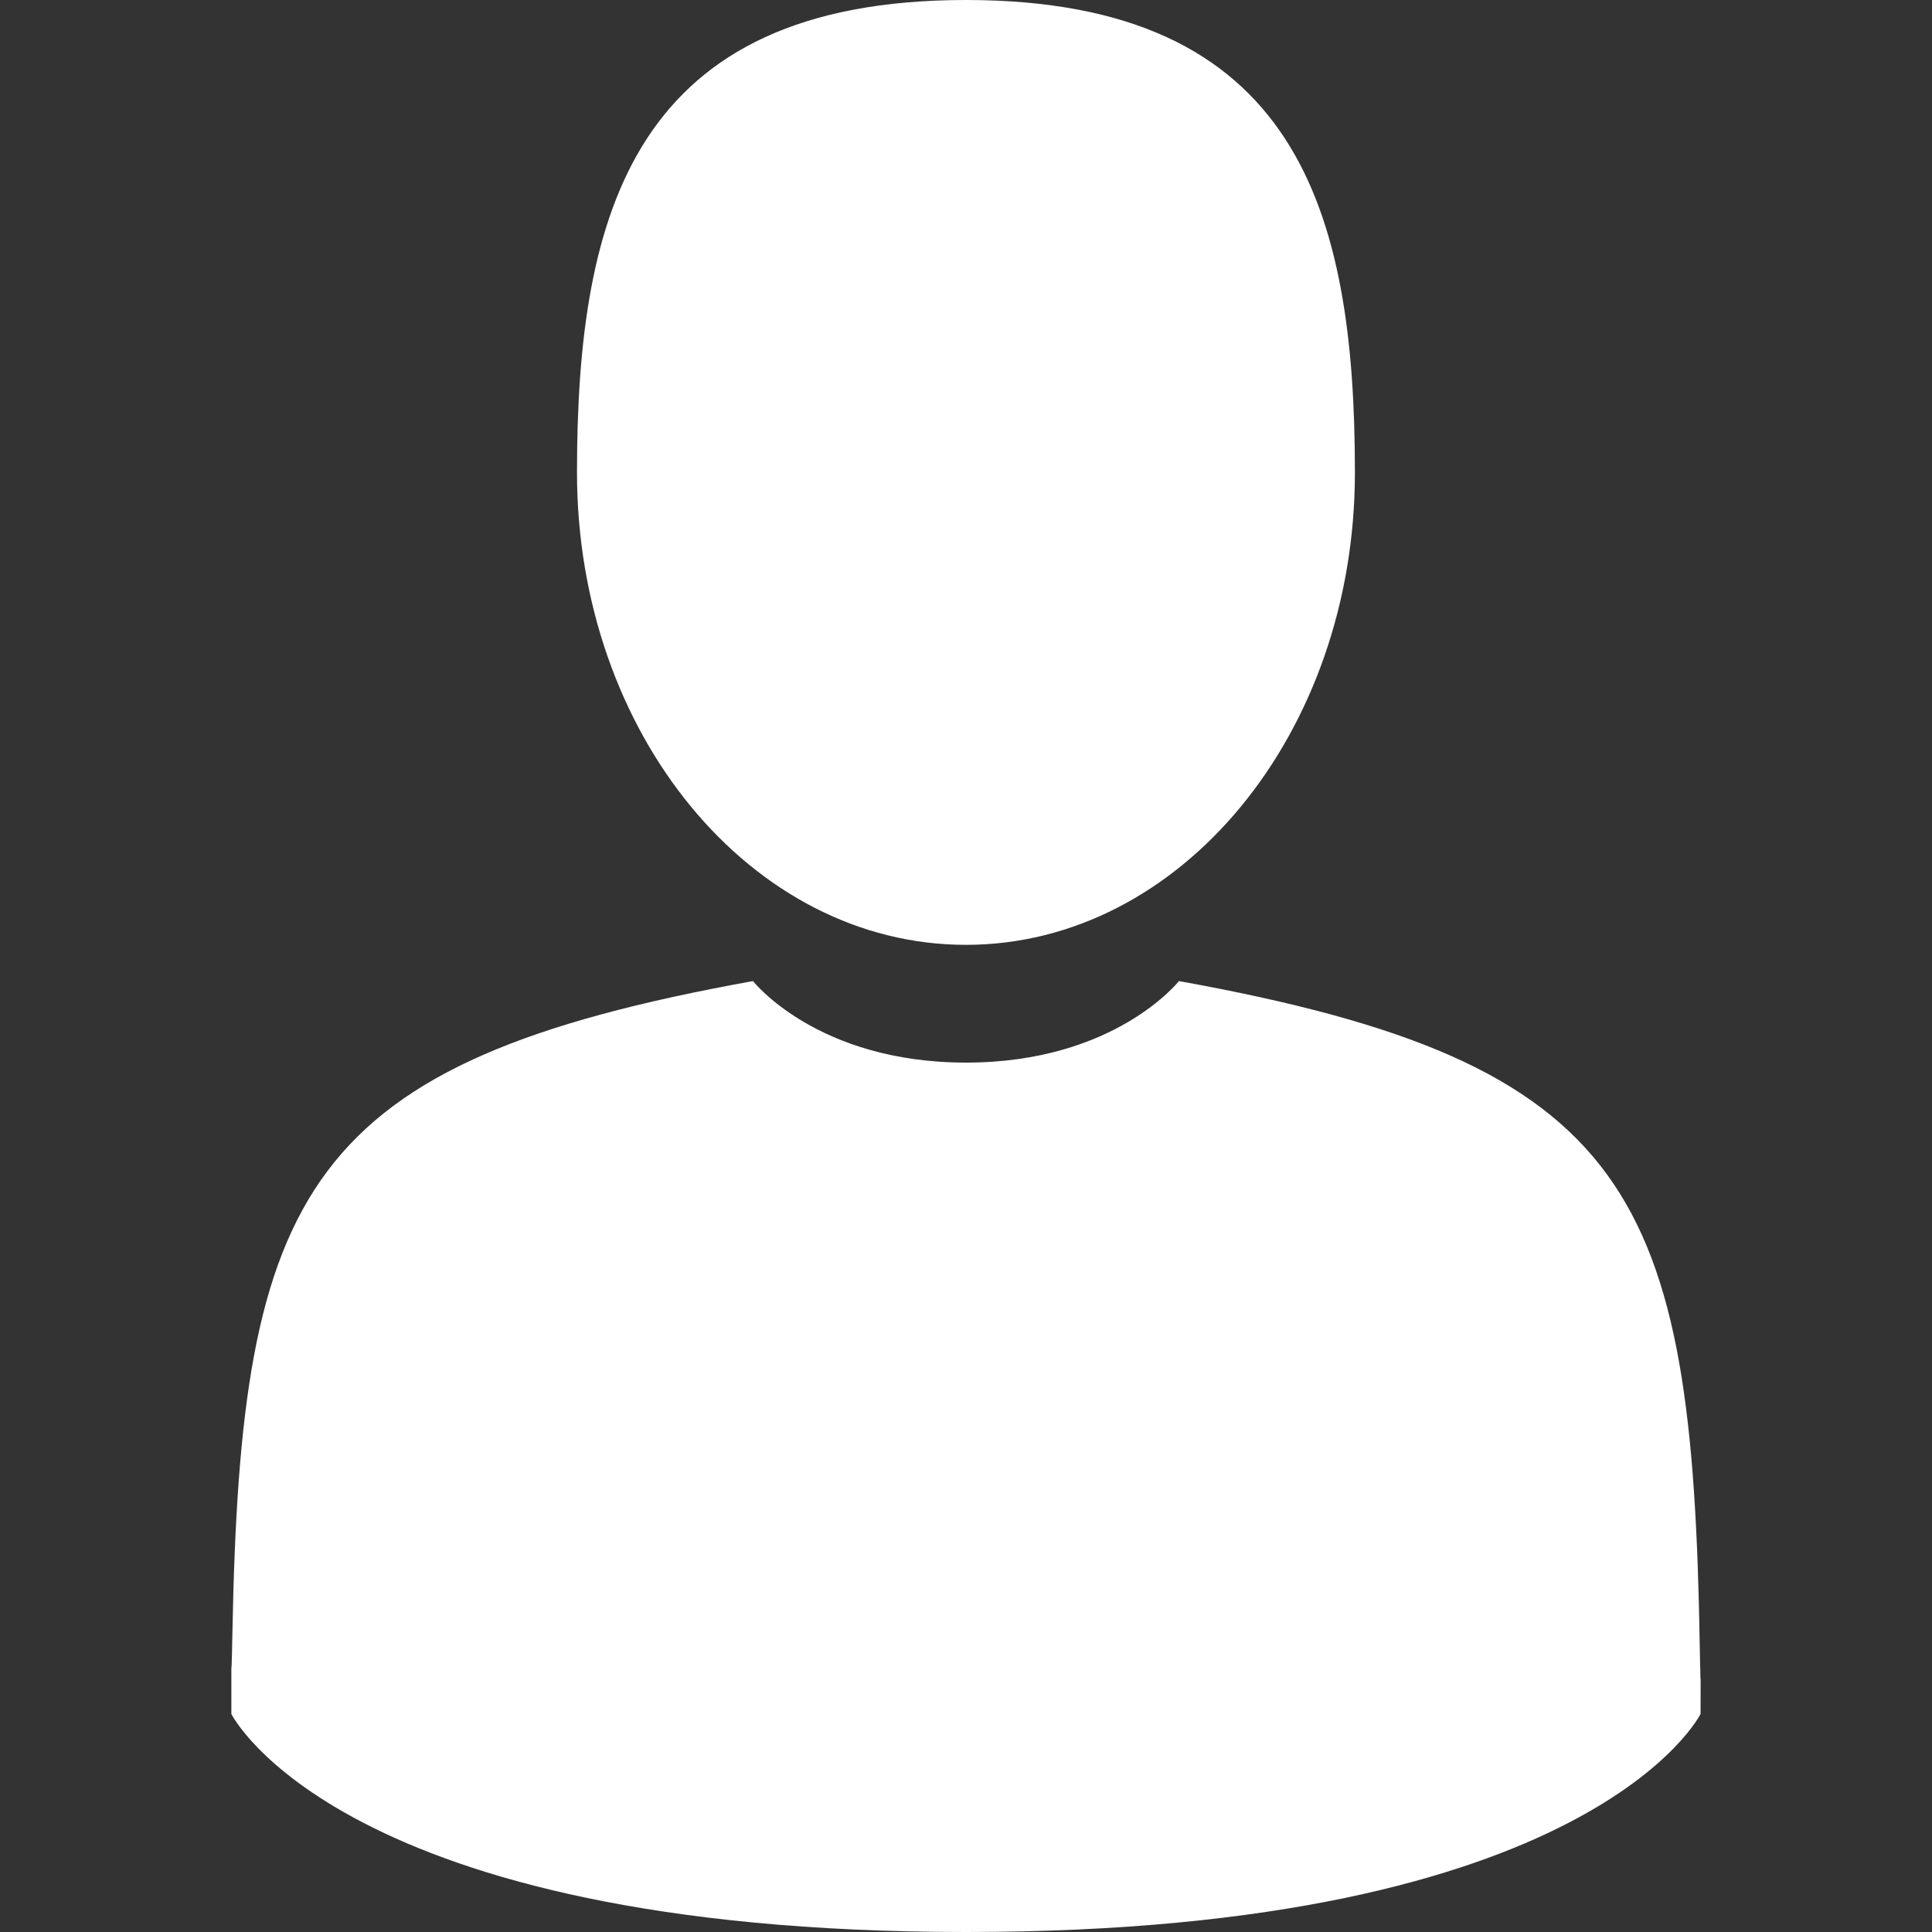
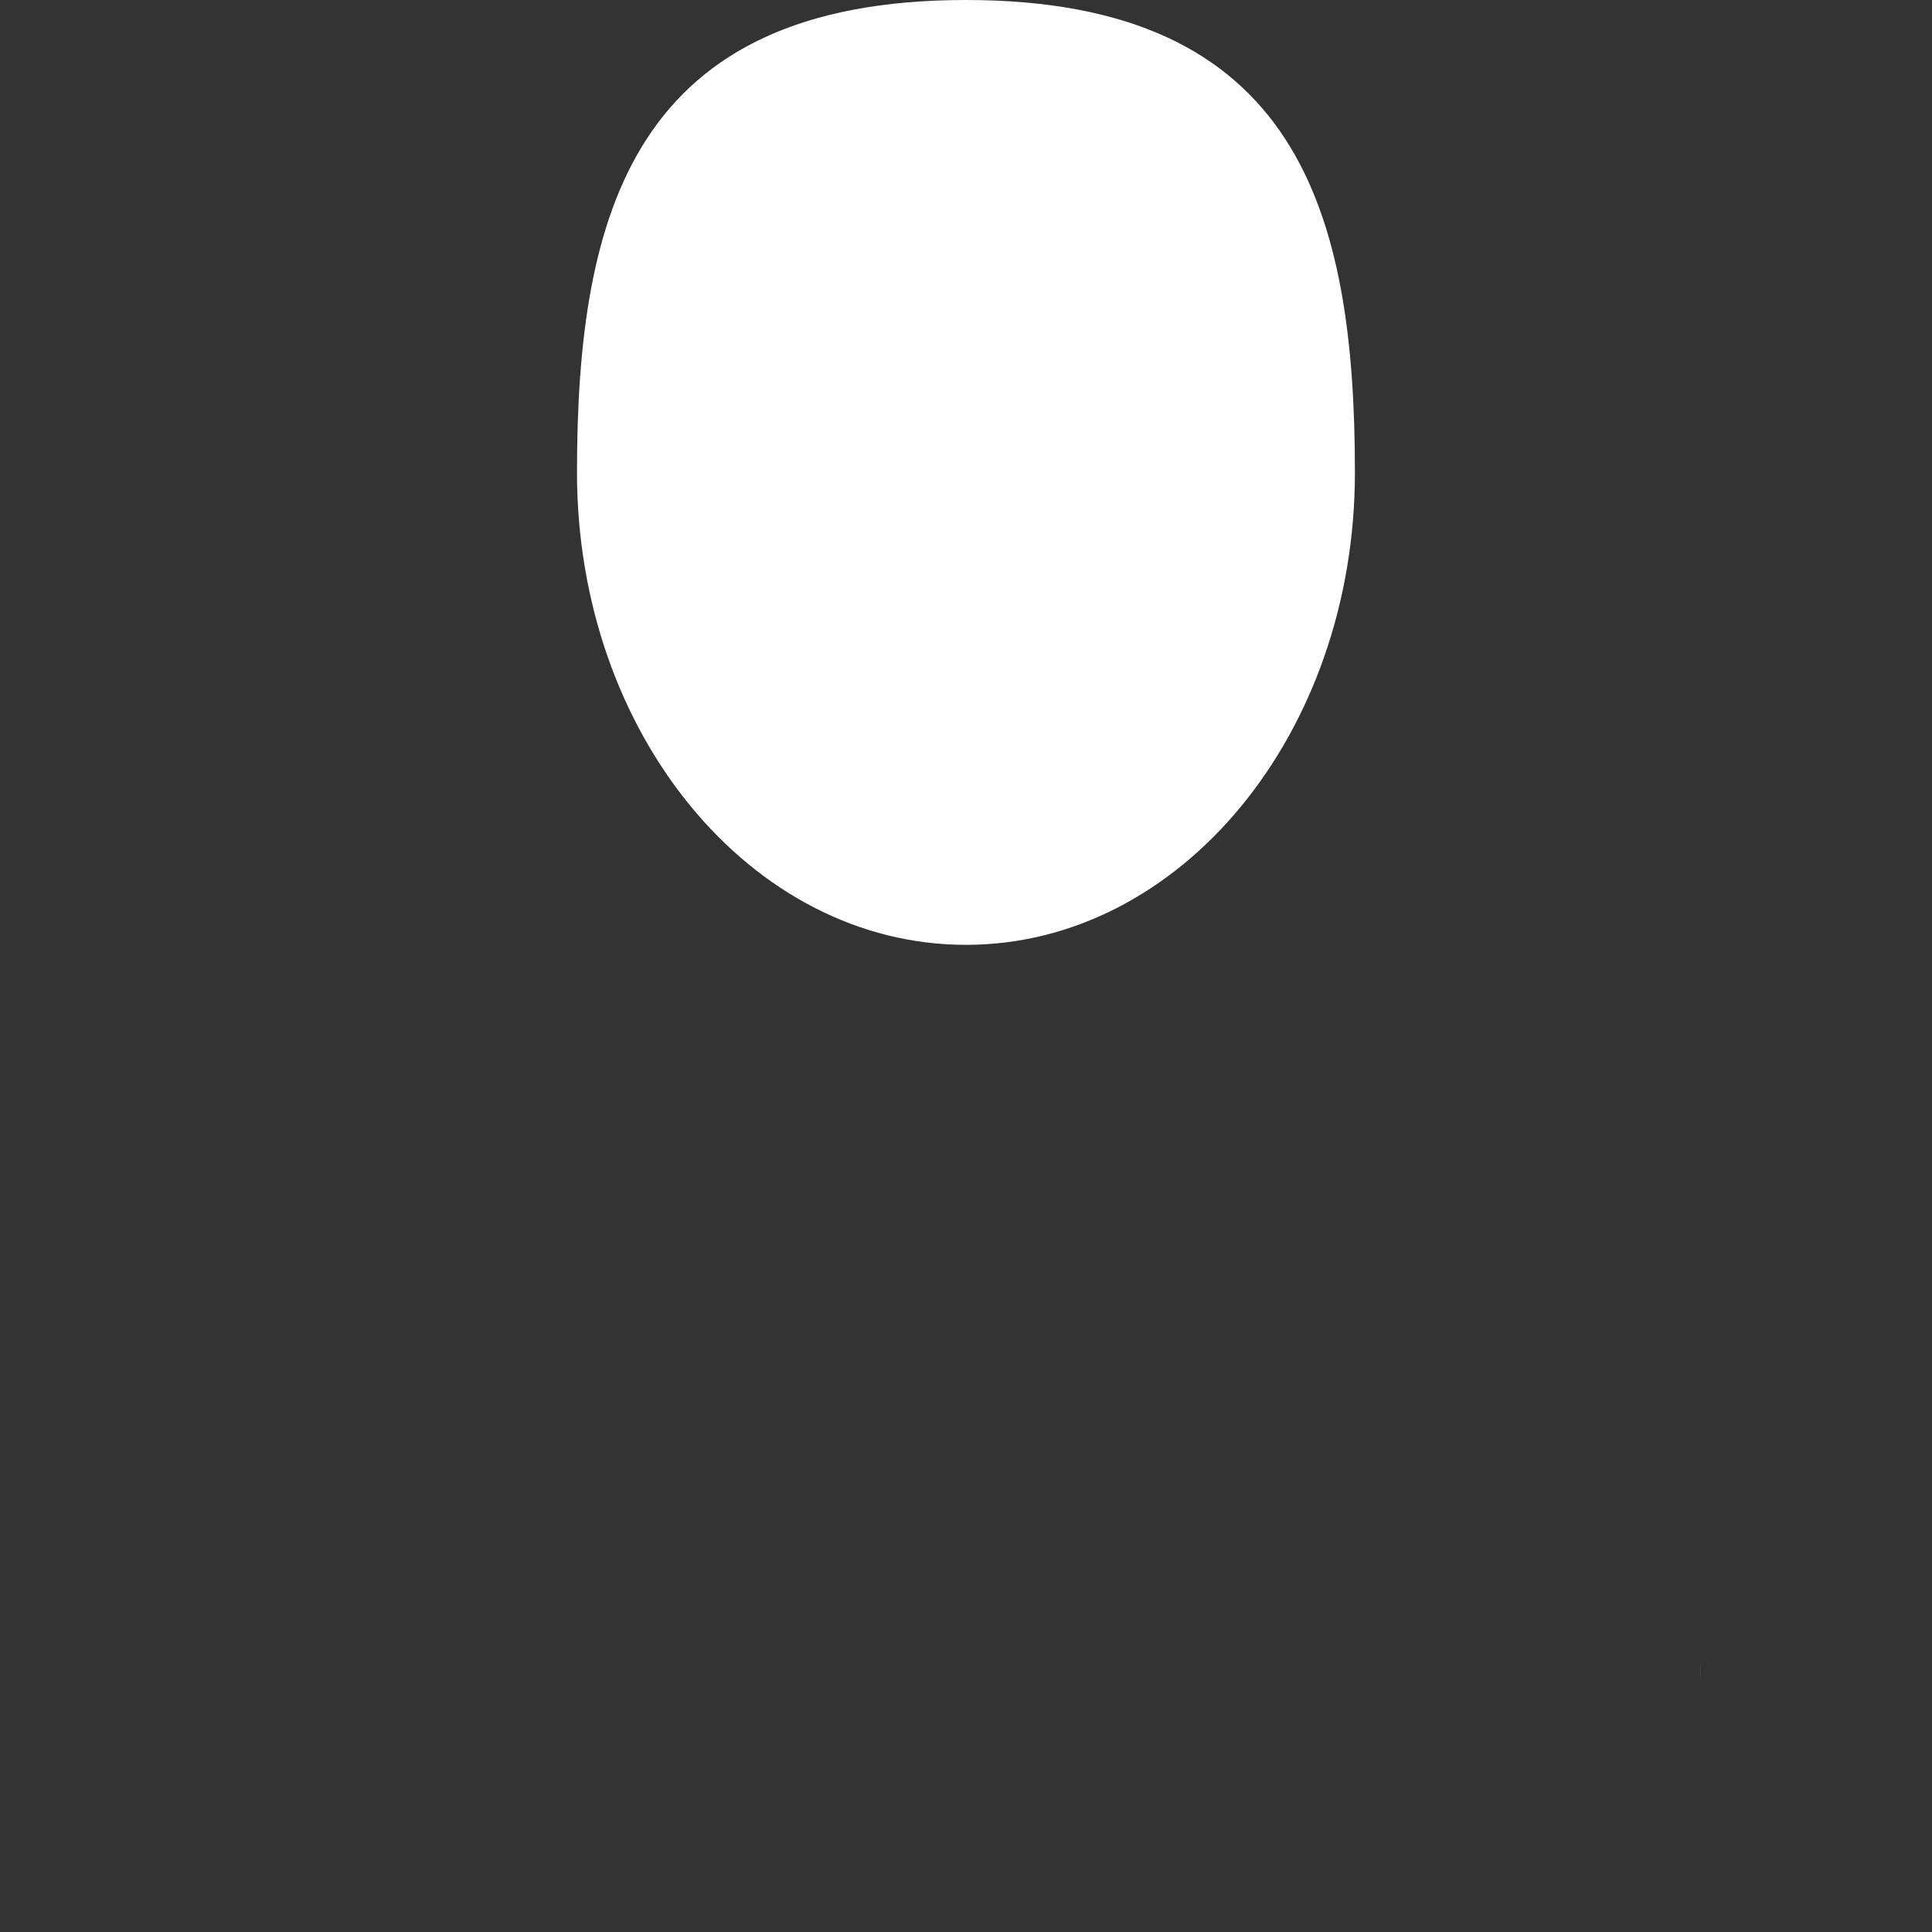
<svg xmlns="http://www.w3.org/2000/svg" width="20" height="20" viewBox="0 0 20 20" fill="none">
  <rect x="0" y="0" width="20" height="20" fill="#333333" stroke="none" />
  <path d="M9.999 9.781C12.223 9.781 14.026 7.592 14.026 4.891C14.026 2.19 13.434 0 9.999 0C6.565 0 5.973 2.19 5.973 4.891C5.973 7.592 7.775 9.781 9.999 9.781Z" fill="white" />
-   <path d="M2.394 17.249C2.394 17.084 2.393 17.202 2.394 17.249V17.249Z" fill="white" />
  <path d="M17.605 17.377C17.607 17.332 17.605 17.064 17.605 17.377V17.377Z" fill="white" />
-   <path d="M17.596 17.051C17.521 12.346 16.907 11.005 12.204 10.156C12.204 10.156 11.543 11 10 11C8.457 11 7.795 10.156 7.795 10.156C3.144 10.996 2.492 12.317 2.406 16.898C2.399 17.272 2.396 17.292 2.395 17.249C2.395 17.33 2.395 17.48 2.395 17.743C2.395 17.743 3.515 20 10 20C16.485 20 17.604 17.743 17.604 17.743C17.604 17.574 17.604 17.457 17.605 17.377C17.603 17.404 17.601 17.352 17.596 17.051Z" fill="white" />
</svg>